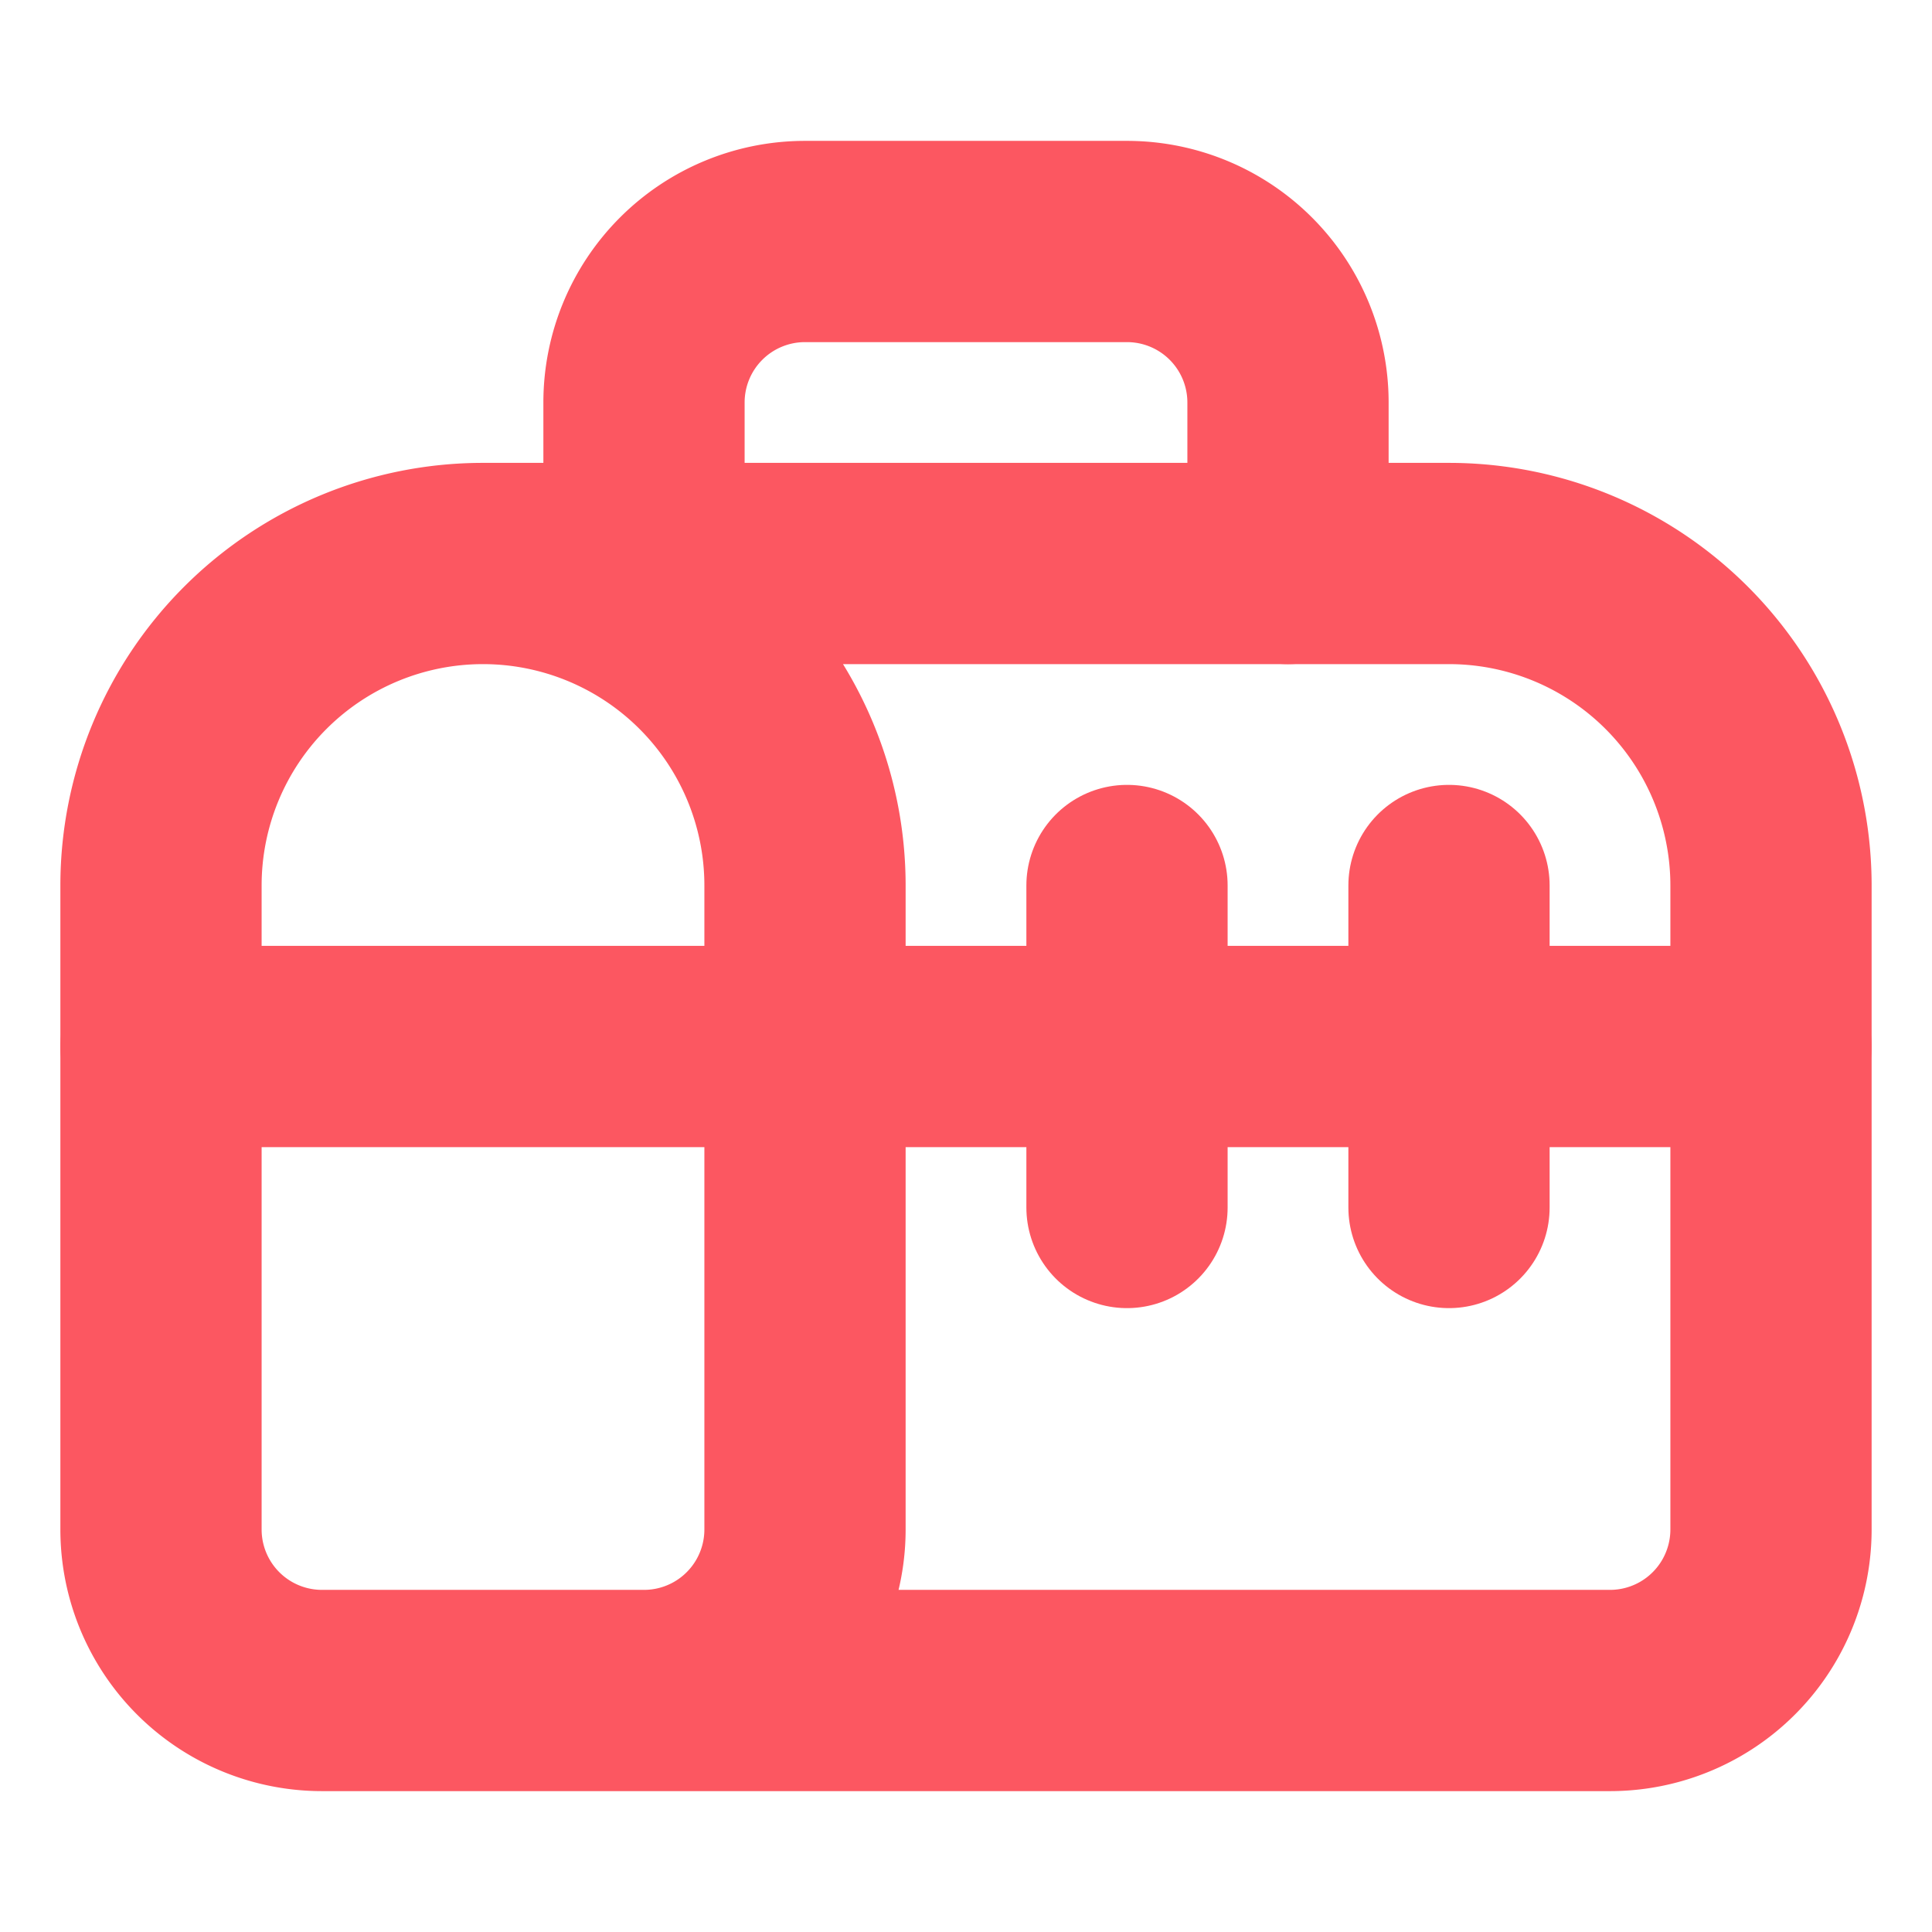
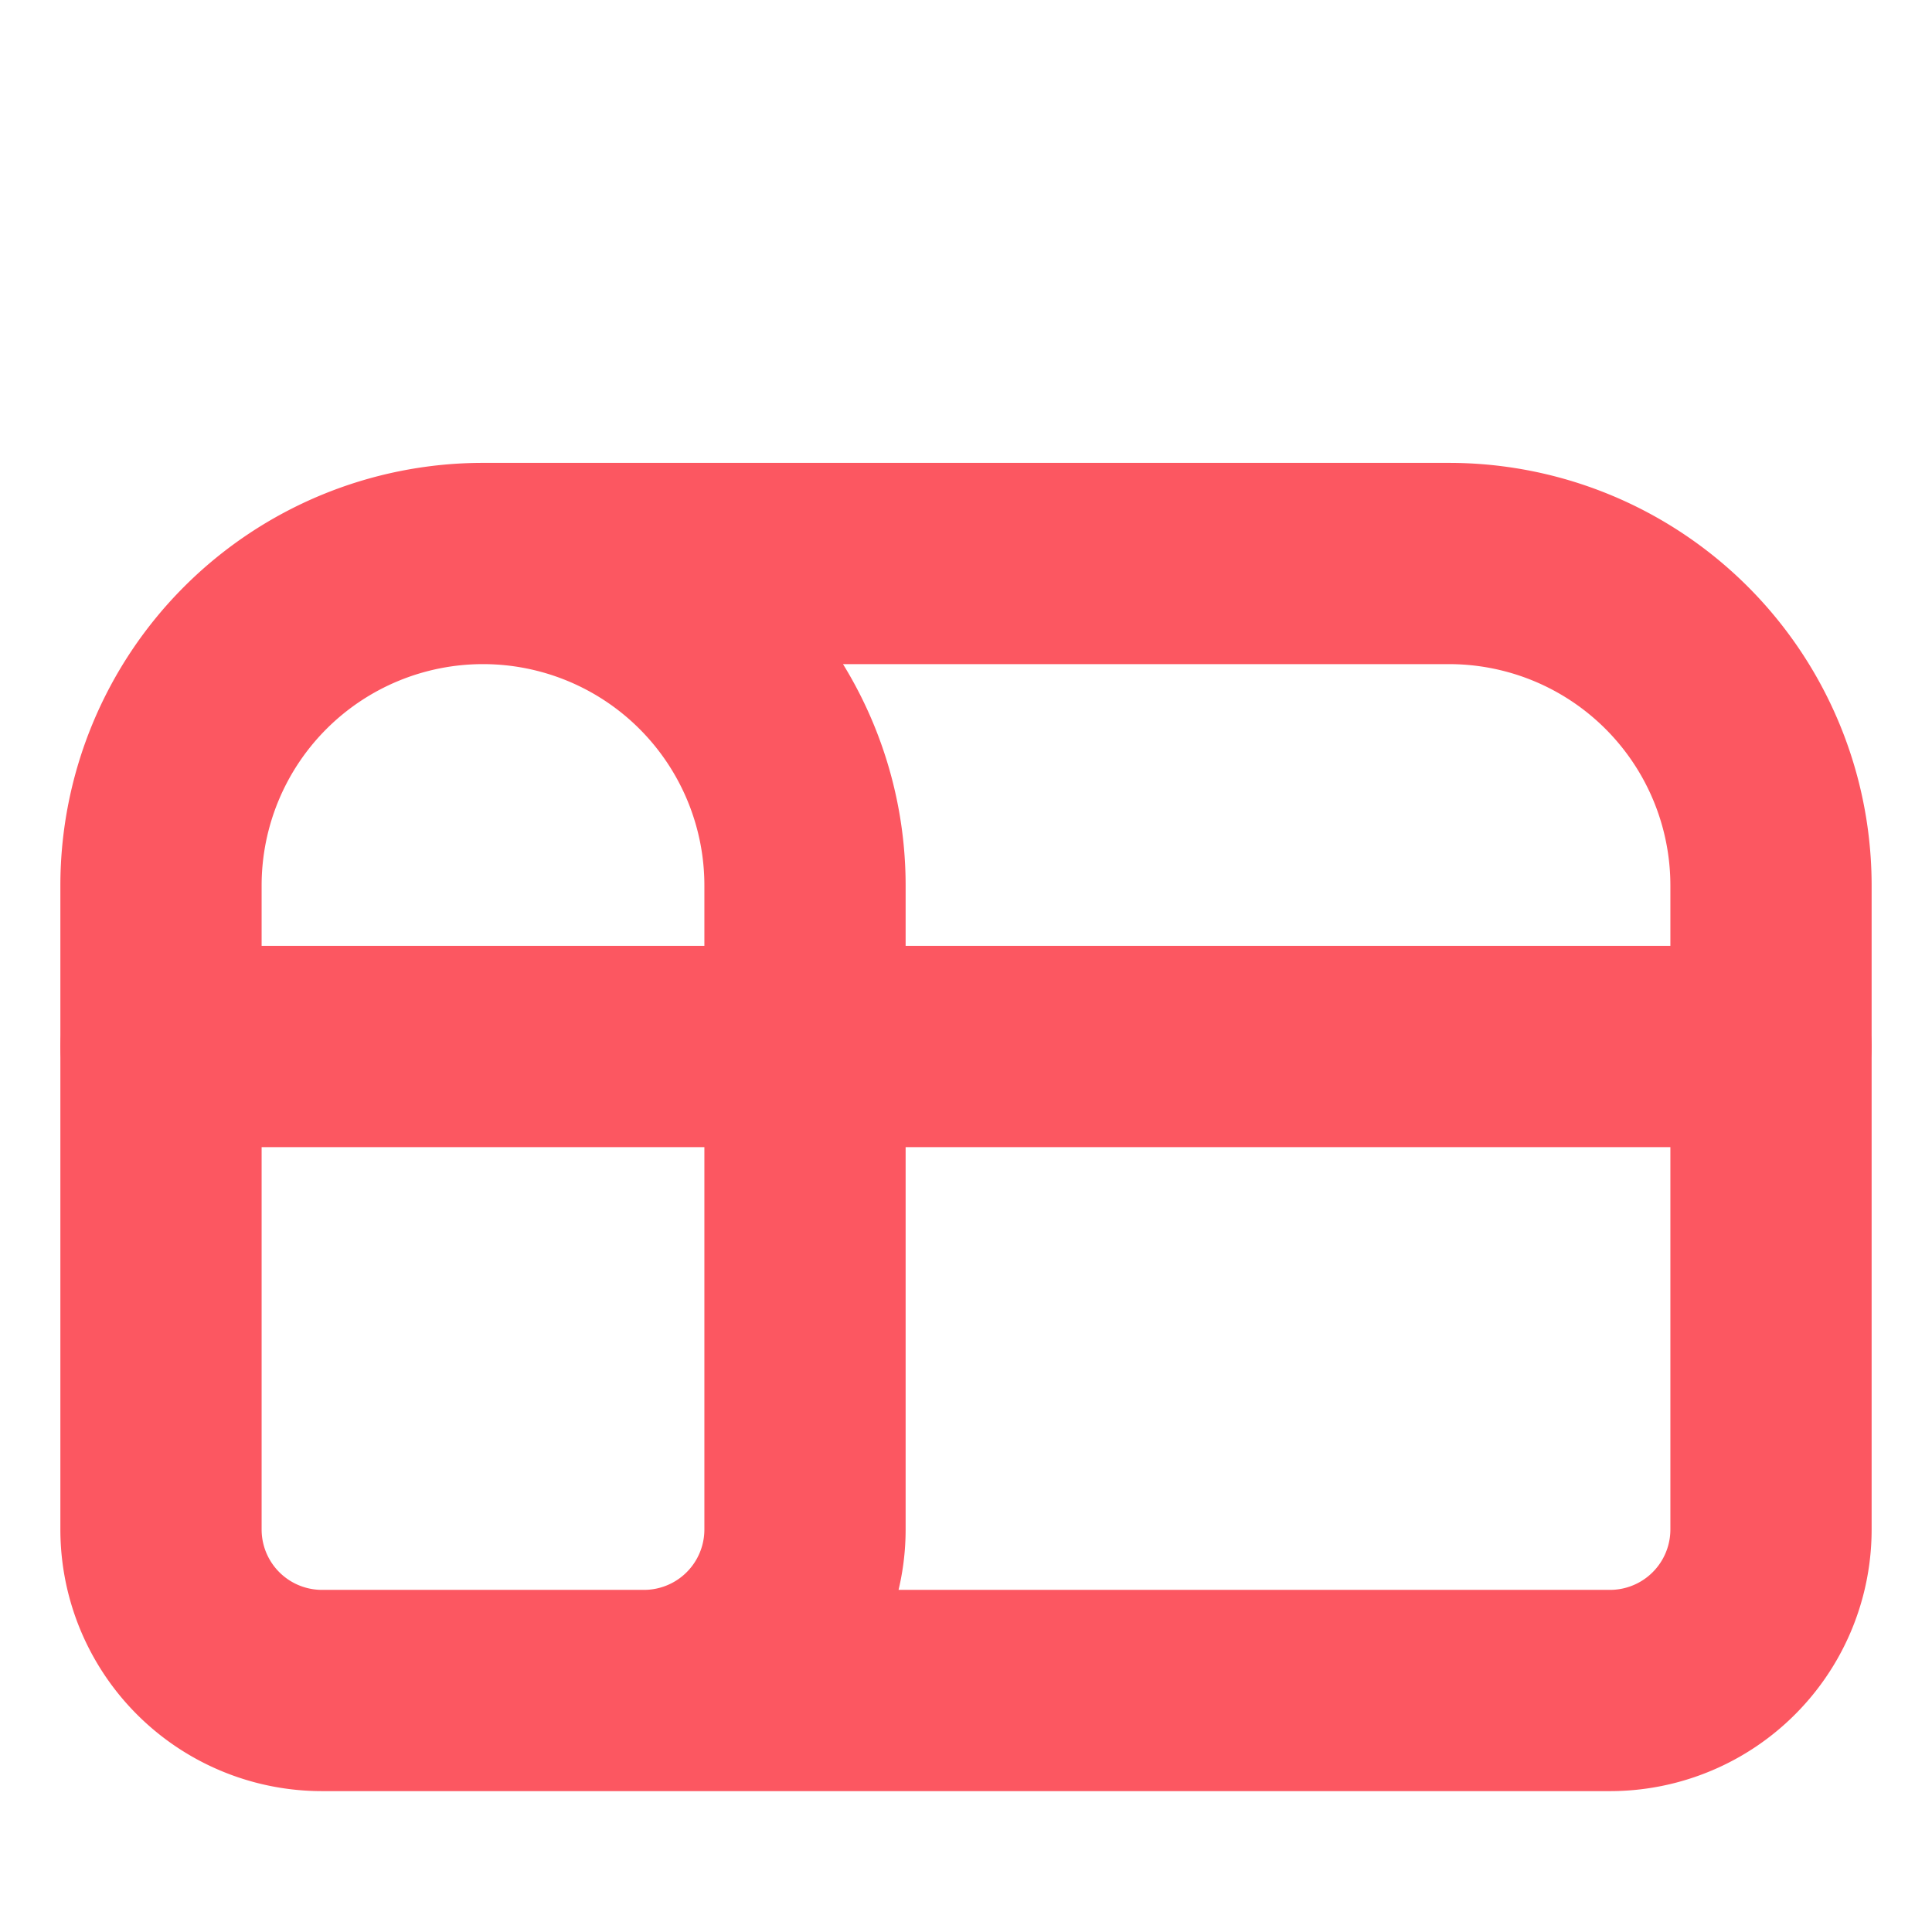
<svg xmlns="http://www.w3.org/2000/svg" width="24" height="24" viewBox="0 0 24 24" fill="none" stroke="#fc5761" stroke-width="2.5" stroke-linecap="round" stroke-linejoin="round" class="lucide lucide-toolbox-icon lucide-toolbox">
-   <path d="M8 7V5a2 2 0 0 1 2-2h4a2 2 0 0 1 2 2v2" />
  <path d="M8 21a2 2 0 0 0 2-2v-8a4 4 0 0 0-8 0v8a2 2 0 0 0 2 2h16a2 2 0 0 0 2-2v-8a4 4 0 0 0-4-4H6" />
  <path d="M2 13h20" />
-   <path d="M14 15v-4" />
-   <path d="M18 15v-4" />
</svg>